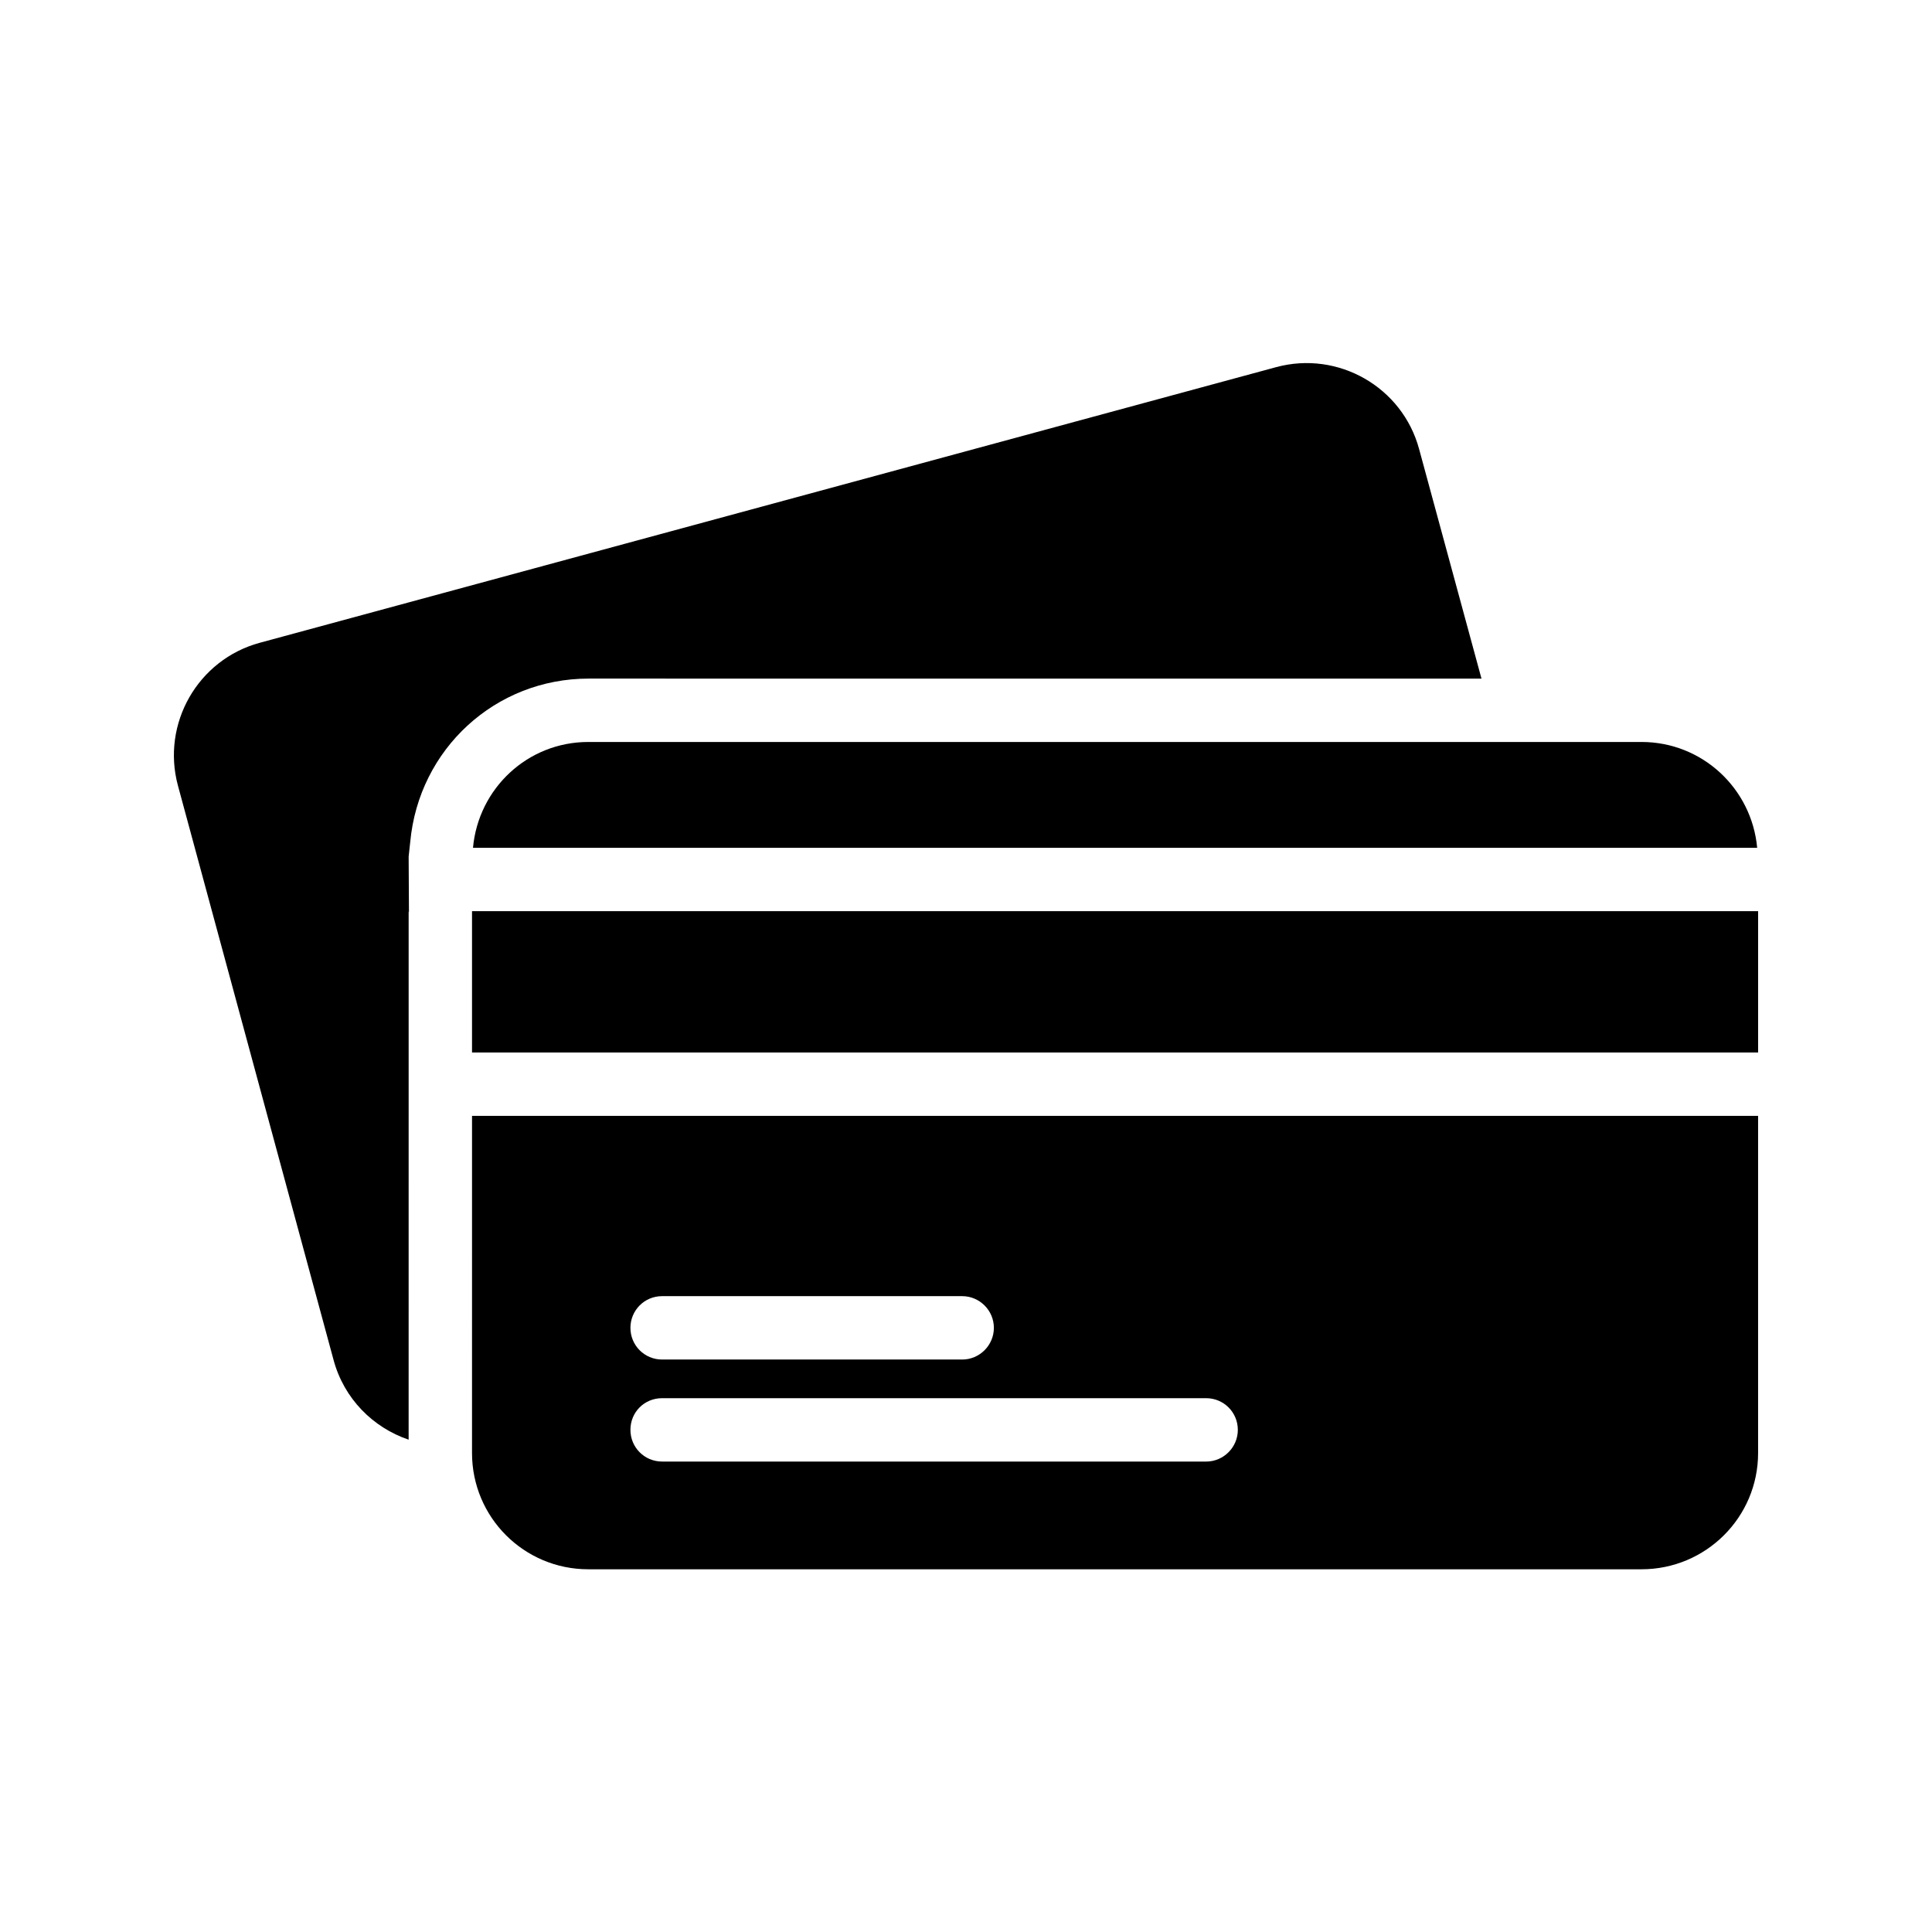
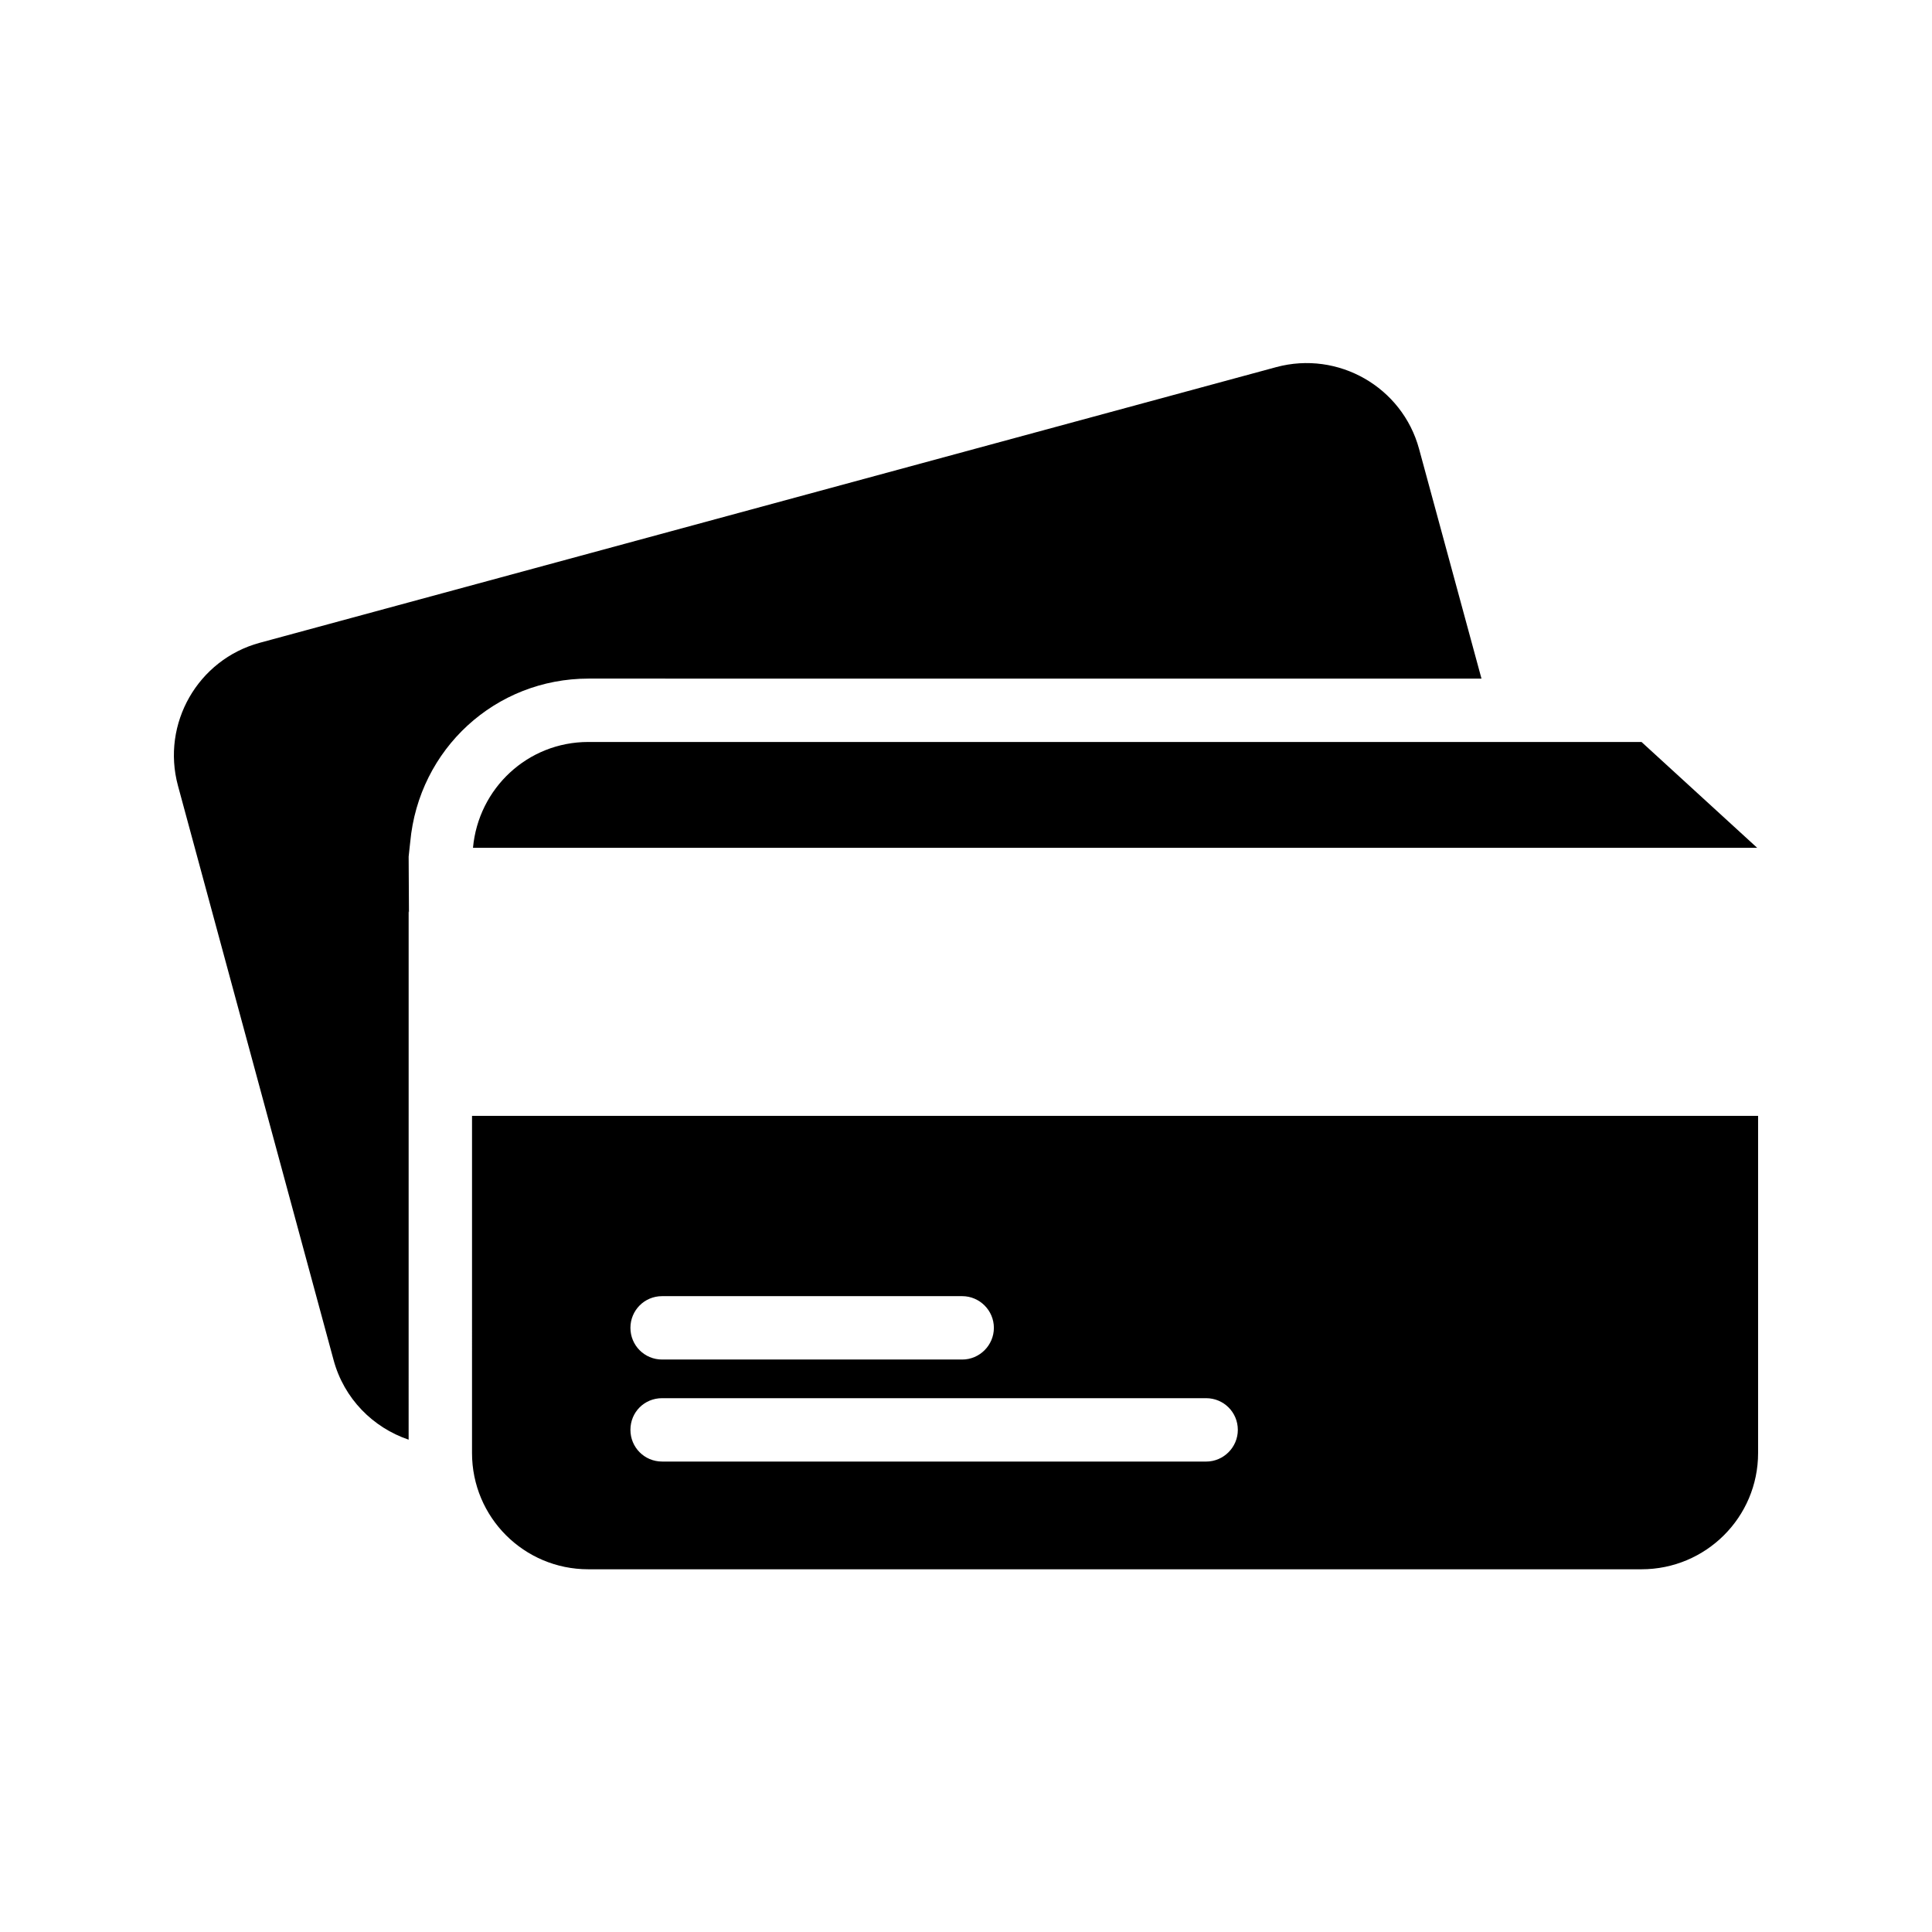
<svg xmlns="http://www.w3.org/2000/svg" fill="#000000" width="800px" height="800px" version="1.1" viewBox="144 144 512 512">
  <g>
-     <path d="m579.02 340.63h-279.11c-16.121 0-29.137 12.344-30.562 28.047h340.32c-1.434-15.703-14.531-28.047-30.652-28.047z" />
+     <path d="m579.02 340.63h-279.11c-16.121 0-29.137 12.344-30.562 28.047h340.32z" />
    <path d="m269.09 529.06c0 17.047 13.77 30.816 30.816 30.816h279.11c17.047 0 30.898-13.77 30.898-30.816v-89.344h-340.82zm50.379-41.566h79.52c4.617 0 8.398 3.777 8.398 8.398 0 4.617-3.777 8.398-8.398 8.398h-79.52c-4.703 0-8.398-3.777-8.398-8.398 0-4.617 3.695-8.398 8.398-8.398zm0 27.039h144.17c4.617 0 8.398 3.695 8.398 8.398 0 4.617-3.777 8.398-8.398 8.398l-144.17-0.004c-4.703 0-8.398-3.777-8.398-8.398 0-4.699 3.695-8.395 8.398-8.395z" />
    <path d="m536.61 323.84-16.543-60.879c-4.449-16.375-21.41-26.113-37.871-21.664l-269.37 73.051c-16.375 4.449-26.113 21.41-21.664 37.871l41.227 152.15c2.769 10.328 10.496 17.969 19.902 21.16l0.004-85.816v-54.242l0.082 0.418-0.082-14.863 0.25-2.352 0.168-1.512c2.266-24.688 22.586-43.328 47.273-43.328z" />
-     <path d="m269.09 385.47h340.83v37.449h-340.83z" />
  </g>
</svg>